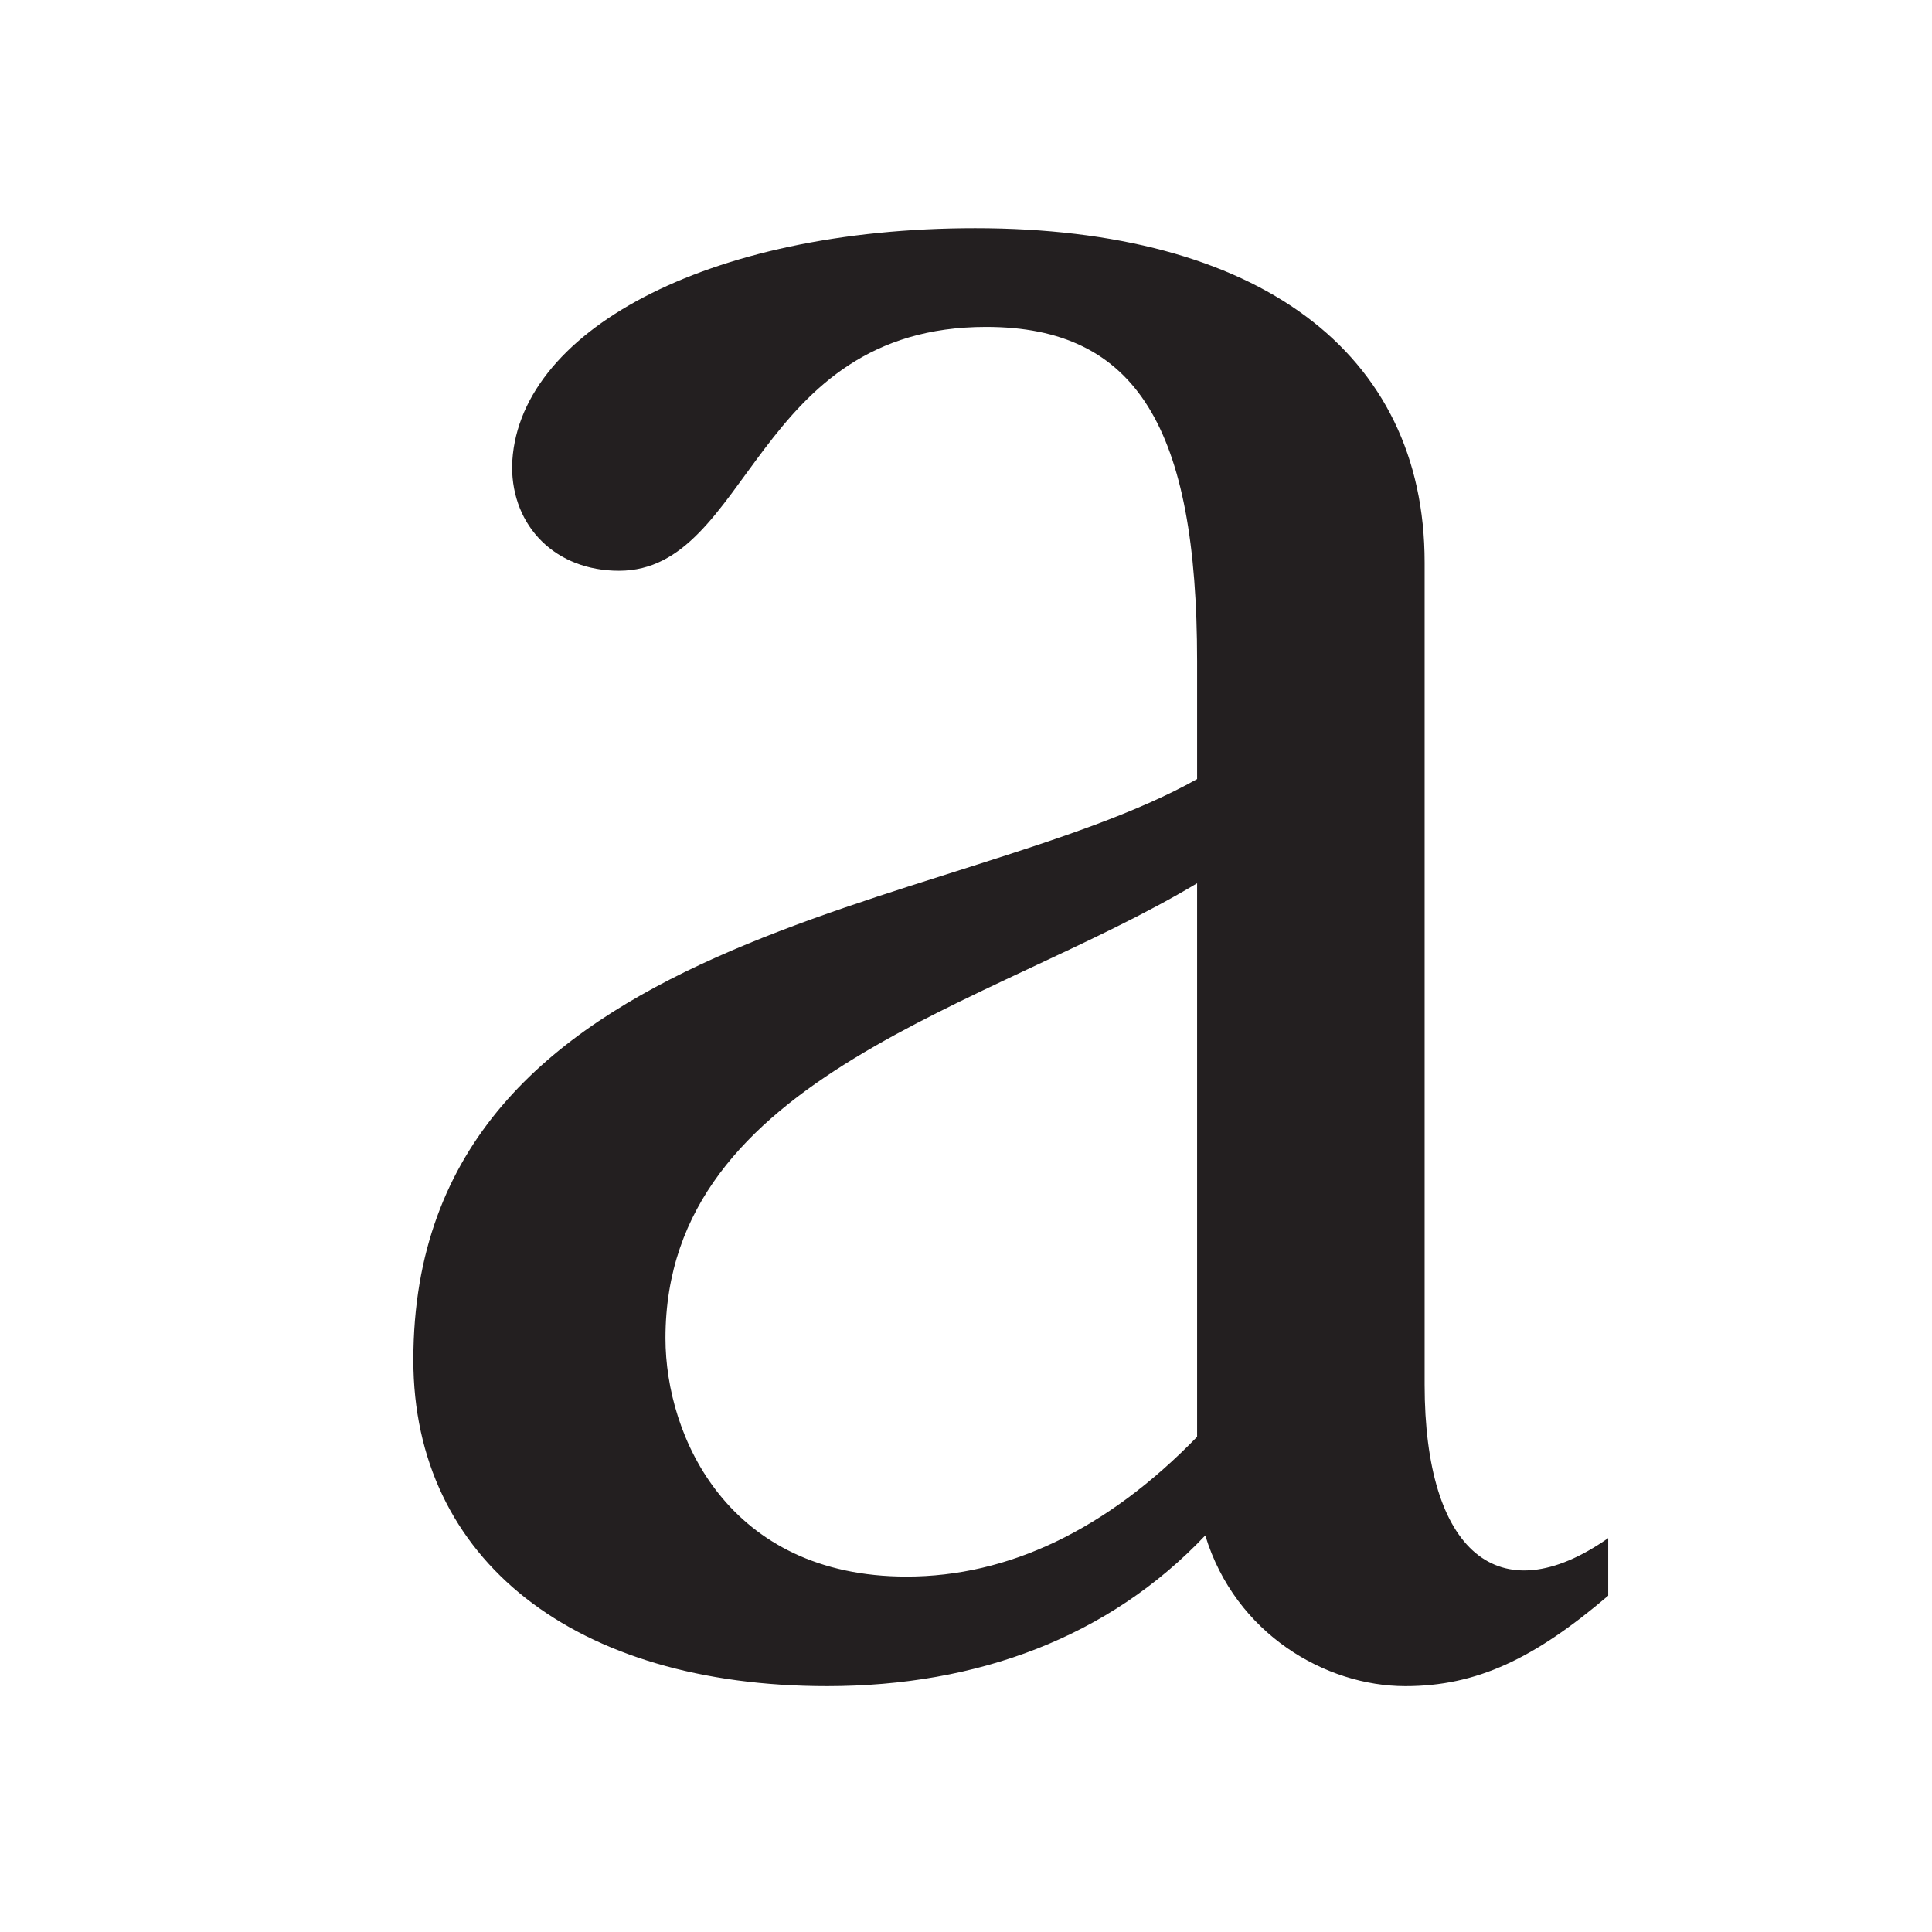
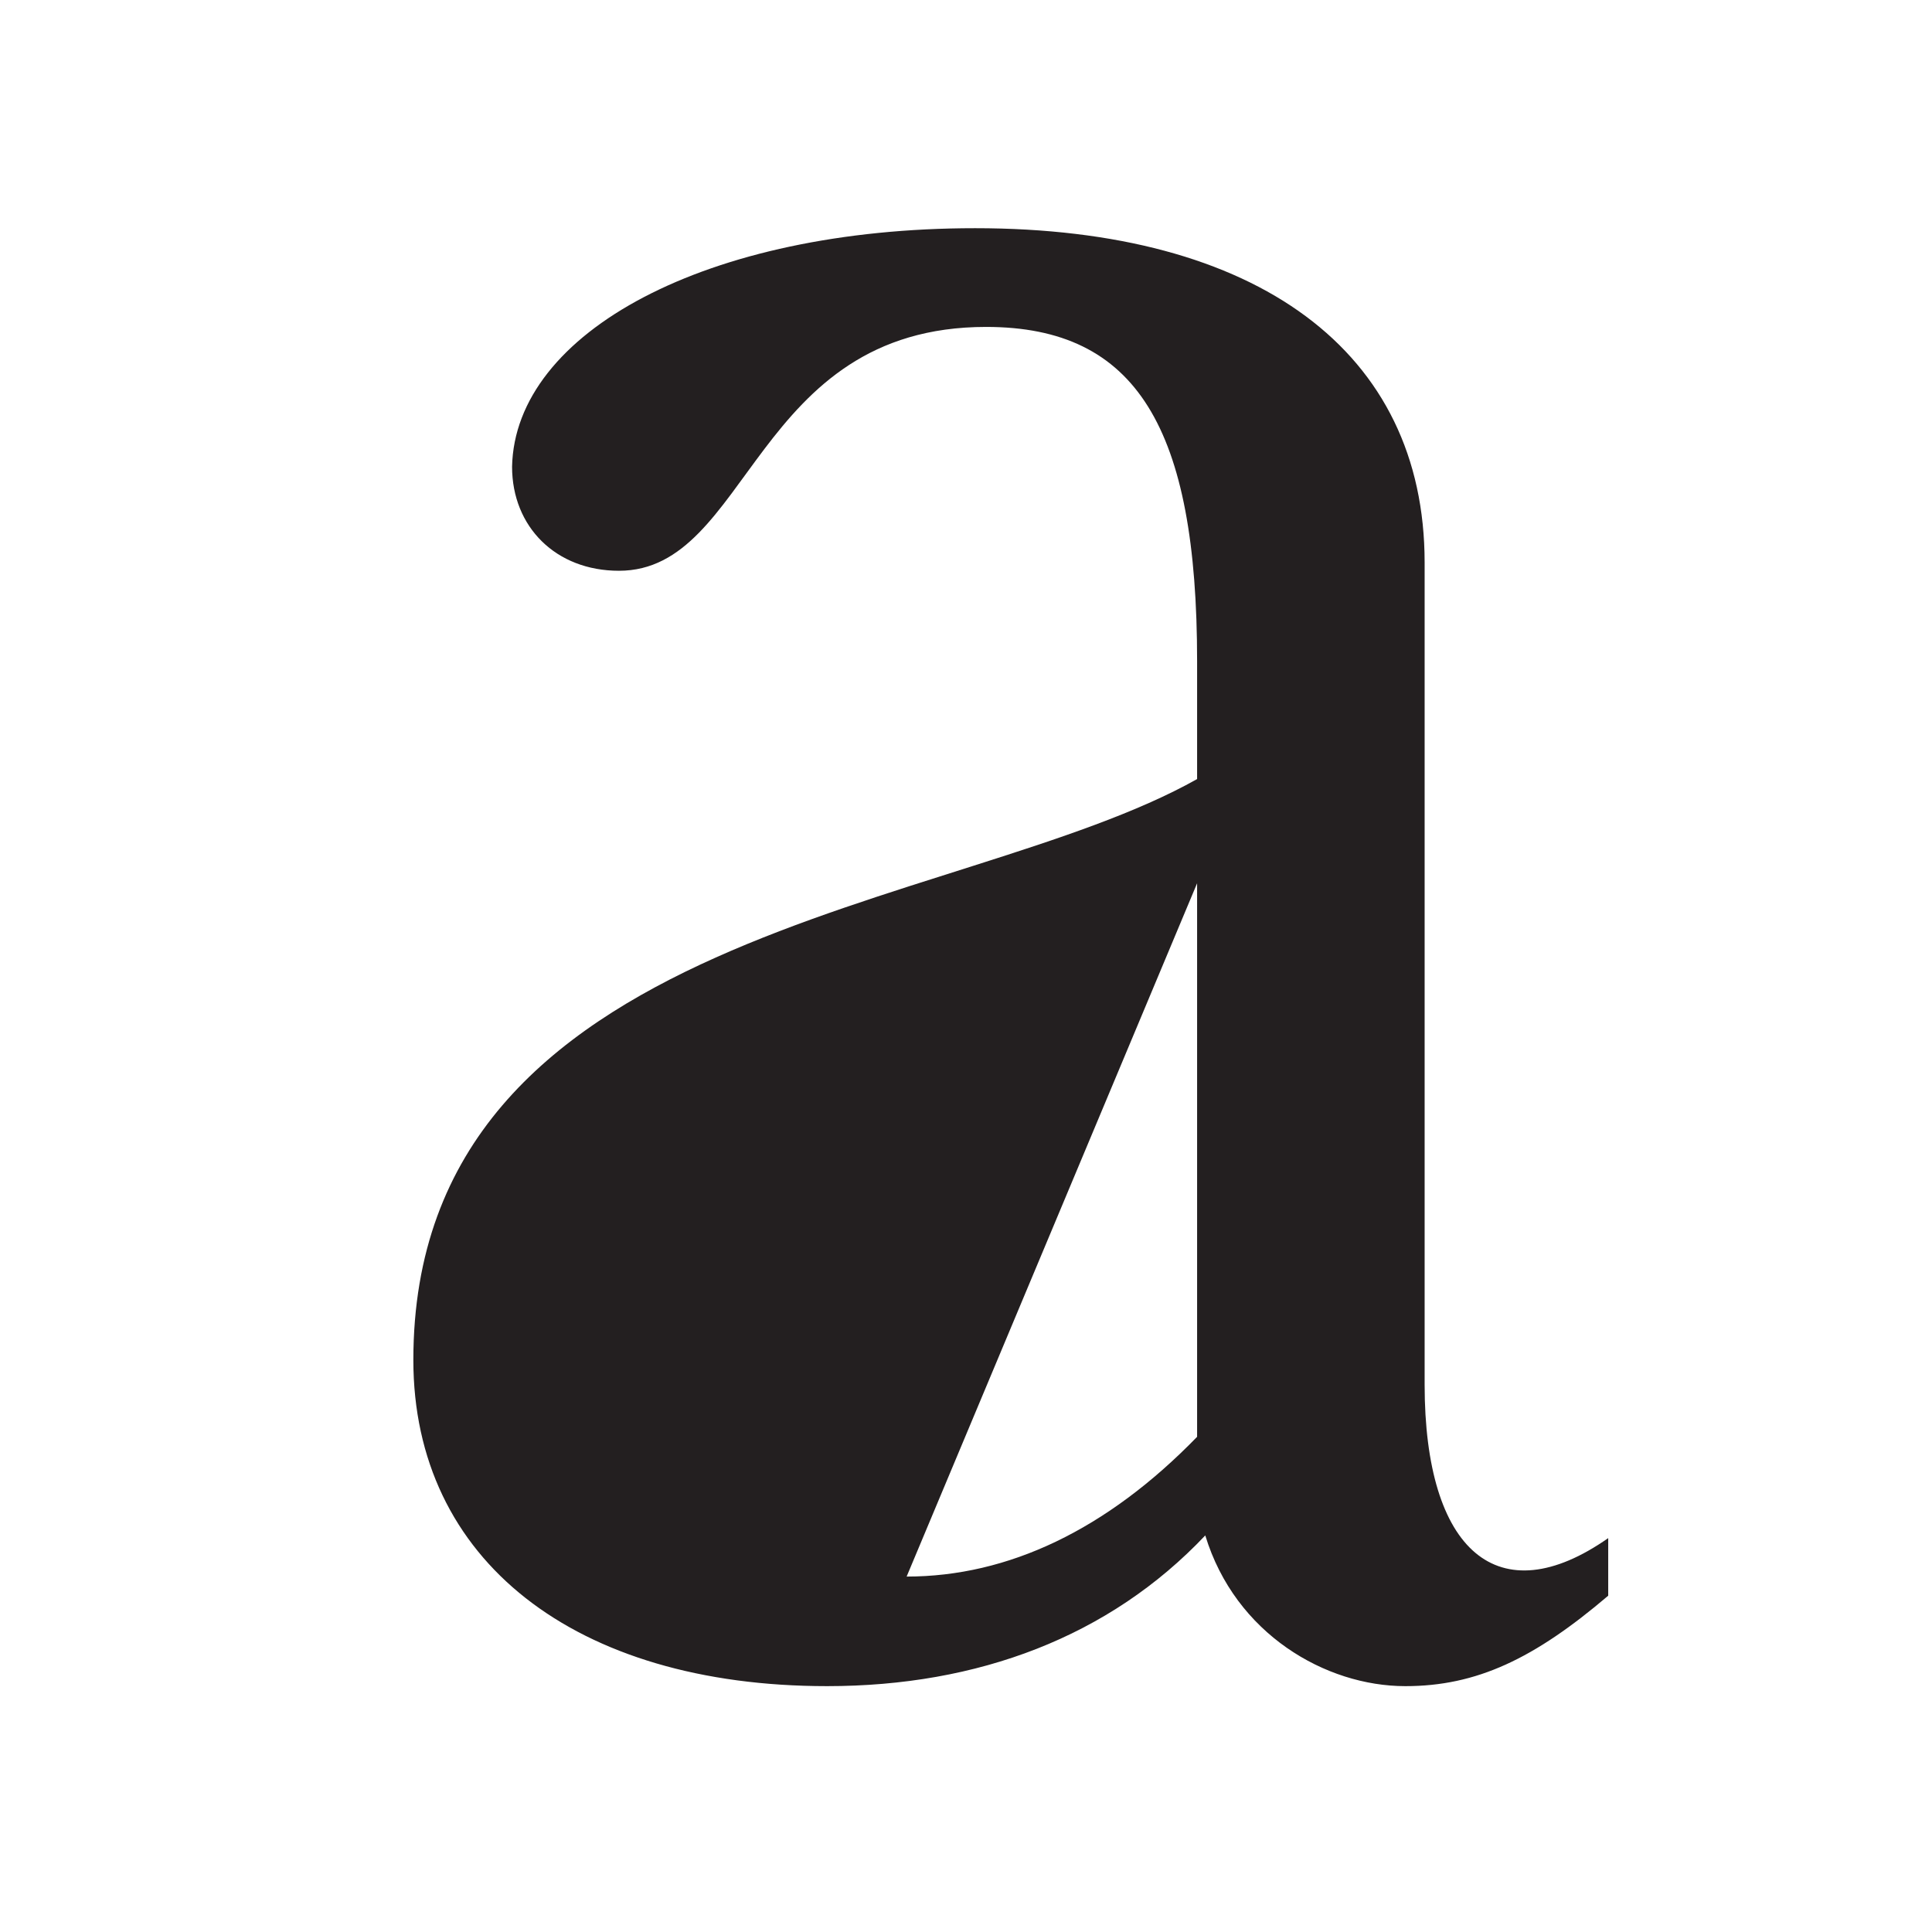
<svg xmlns="http://www.w3.org/2000/svg" viewBox="0 0 172.8 172.8" id="Thin">
  <defs>
    <style>
      .cls-1 {
        fill: #231f20;
      }
    </style>
  </defs>
-   <path d="M125.69,150.81c-7.11,0-15.2-4.66-17.89-13.48-8.58,9.07-20.34,13.48-33.82,13.48-22.55,0-37.01-11.27-37.01-29.17,0-38.73,48.77-39.95,70.1-51.96v-10.54c0-20.83-5.39-29.9-18.87-29.9-20.83,0-21.08,21.81-32.84,21.81-5.64,0-9.56-3.92-9.56-9.31.25-12.01,17.4-21.33,41.42-21.33,25.25,0,40.2,11.03,40.2,29.9v73.53c0,14.95,6.62,20.59,16.42,13.73v5.15c-6.62,5.64-11.77,8.09-18.14,8.09ZM81.09,141.01c9.07,0,17.89-4.17,25.98-12.5v-49.51c-18.38,11.03-47.55,17.16-47.55,40.69,0,8.82,5.64,21.32,21.57,21.32Z" class="cls-1" />
+   <path d="M125.69,150.81c-7.11,0-15.2-4.66-17.89-13.48-8.58,9.07-20.34,13.48-33.82,13.48-22.55,0-37.01-11.27-37.01-29.17,0-38.73,48.77-39.95,70.1-51.96v-10.54c0-20.83-5.39-29.9-18.87-29.9-20.83,0-21.08,21.81-32.84,21.81-5.64,0-9.56-3.92-9.56-9.31.25-12.01,17.4-21.33,41.42-21.33,25.25,0,40.2,11.03,40.2,29.9v73.53c0,14.95,6.62,20.59,16.42,13.73v5.15c-6.62,5.64-11.77,8.09-18.14,8.09ZM81.09,141.01c9.07,0,17.89-4.17,25.98-12.5v-49.51Z" class="cls-1" />
</svg>